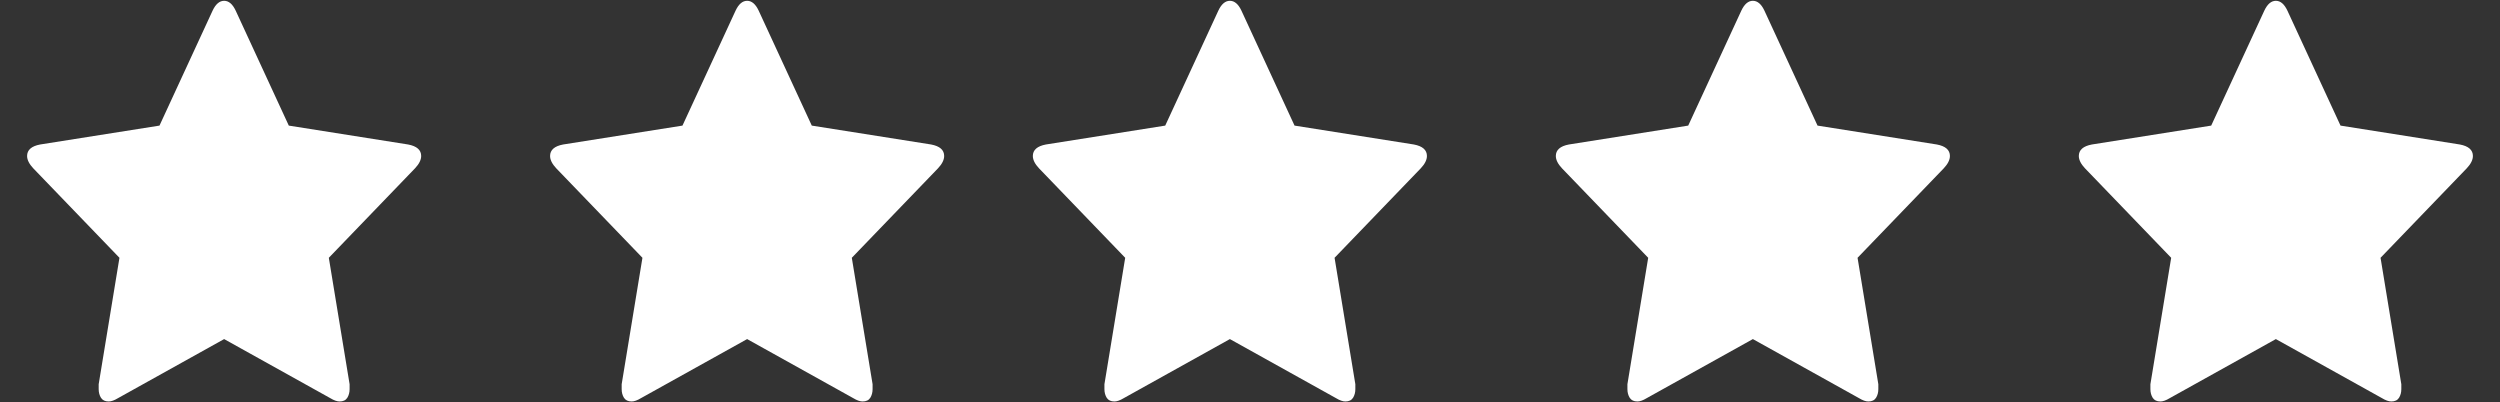
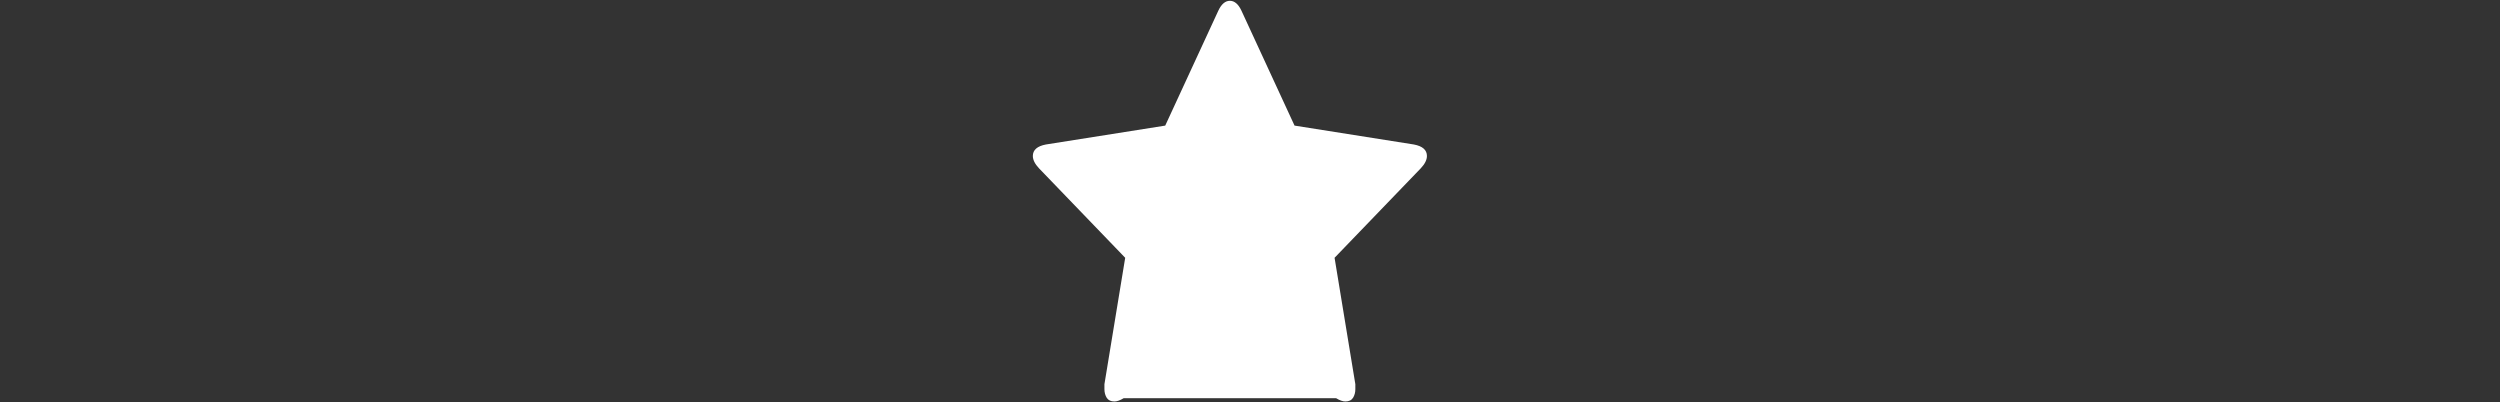
<svg xmlns="http://www.w3.org/2000/svg" width="87" height="14" viewBox="0 0 87 14" fill="none">
  <rect x="0" y="0" width="87" height="14" fill="#333333" stroke="none" />
  <g clip-path="url(#clip0_1_180)">
    <path d="M14.657 5.428C14.657 5.219 14.505 5.085 14.202 5.028L10.05 4.371L8.202 0.371C8.095 0.143 7.961 0.028 7.8 0.028C7.639 0.028 7.505 0.143 7.398 0.371L5.55 4.371L1.398 5.028C1.095 5.085 0.943 5.219 0.943 5.428C0.943 5.562 1.014 5.705 1.157 5.857L4.157 8.971L3.434 13.371C3.434 13.447 3.434 13.505 3.434 13.543C3.434 13.657 3.461 13.757 3.514 13.843C3.568 13.928 3.657 13.971 3.782 13.971C3.871 13.971 3.979 13.933 4.104 13.857L7.8 11.8L11.496 13.857C11.621 13.933 11.729 13.971 11.818 13.971C11.943 13.971 12.032 13.928 12.086 13.843C12.139 13.757 12.166 13.657 12.166 13.543C12.166 13.466 12.166 13.409 12.166 13.371L11.443 8.971L14.443 5.857C14.586 5.705 14.657 5.562 14.657 5.428Z" fill="white" />
  </g>
  <g clip-path="url(#clip1_1_180)">
-     <path d="M32.857 5.428C32.857 5.219 32.705 5.085 32.402 5.028L28.25 4.371L26.402 0.371C26.295 0.143 26.161 0.028 26 0.028C25.839 0.028 25.705 0.143 25.598 0.371L23.75 4.371L19.598 5.028C19.295 5.085 19.143 5.219 19.143 5.428C19.143 5.562 19.214 5.705 19.357 5.857L22.357 8.971L21.634 13.371C21.634 13.447 21.634 13.505 21.634 13.543C21.634 13.657 21.661 13.757 21.714 13.843C21.768 13.928 21.857 13.971 21.982 13.971C22.071 13.971 22.178 13.933 22.303 13.857L26 11.8L29.696 13.857C29.821 13.933 29.928 13.971 30.018 13.971C30.143 13.971 30.232 13.928 30.286 13.843C30.339 13.757 30.366 13.657 30.366 13.543C30.366 13.466 30.366 13.409 30.366 13.371L29.643 8.971L32.643 5.857C32.786 5.705 32.857 5.562 32.857 5.428Z" fill="white" />
-   </g>
+     </g>
  <g clip-path="url(#clip2_1_180)">
-     <path d="M49.657 5.428C49.657 5.219 49.505 5.085 49.202 5.028L45.05 4.371L43.202 0.371C43.095 0.143 42.961 0.028 42.8 0.028C42.639 0.028 42.505 0.143 42.398 0.371L40.55 4.371L36.398 5.028C36.095 5.085 35.943 5.219 35.943 5.428C35.943 5.562 36.014 5.705 36.157 5.857L39.157 8.971L38.434 13.371C38.434 13.447 38.434 13.505 38.434 13.543C38.434 13.657 38.461 13.757 38.514 13.843C38.568 13.928 38.657 13.971 38.782 13.971C38.871 13.971 38.979 13.933 39.104 13.857L42.8 11.8L46.496 13.857C46.621 13.933 46.729 13.971 46.818 13.971C46.943 13.971 47.032 13.928 47.086 13.843C47.139 13.757 47.166 13.657 47.166 13.543C47.166 13.466 47.166 13.409 47.166 13.371L46.443 8.971L49.443 5.857C49.586 5.705 49.657 5.562 49.657 5.428Z" fill="white" />
+     <path d="M49.657 5.428C49.657 5.219 49.505 5.085 49.202 5.028L45.05 4.371L43.202 0.371C43.095 0.143 42.961 0.028 42.8 0.028C42.639 0.028 42.505 0.143 42.398 0.371L40.55 4.371L36.398 5.028C36.095 5.085 35.943 5.219 35.943 5.428C35.943 5.562 36.014 5.705 36.157 5.857L39.157 8.971L38.434 13.371C38.434 13.447 38.434 13.505 38.434 13.543C38.434 13.657 38.461 13.757 38.514 13.843C38.568 13.928 38.657 13.971 38.782 13.971C38.871 13.971 38.979 13.933 39.104 13.857L46.496 13.857C46.621 13.933 46.729 13.971 46.818 13.971C46.943 13.971 47.032 13.928 47.086 13.843C47.139 13.757 47.166 13.657 47.166 13.543C47.166 13.466 47.166 13.409 47.166 13.371L46.443 8.971L49.443 5.857C49.586 5.705 49.657 5.562 49.657 5.428Z" fill="white" />
  </g>
  <g clip-path="url(#clip3_1_180)">
    <path d="M67.857 5.428C67.857 5.219 67.705 5.085 67.402 5.028L63.25 4.371L61.402 0.371C61.295 0.143 61.161 0.028 61 0.028C60.839 0.028 60.705 0.143 60.598 0.371L58.75 4.371L54.598 5.028C54.295 5.085 54.143 5.219 54.143 5.428C54.143 5.562 54.214 5.705 54.357 5.857L57.357 8.971L56.634 13.371C56.634 13.447 56.634 13.505 56.634 13.543C56.634 13.657 56.661 13.757 56.714 13.843C56.768 13.928 56.857 13.971 56.982 13.971C57.071 13.971 57.178 13.933 57.303 13.857L61 11.8L64.696 13.857C64.821 13.933 64.928 13.971 65.018 13.971C65.143 13.971 65.232 13.928 65.286 13.843C65.339 13.757 65.366 13.657 65.366 13.543C65.366 13.466 65.366 13.409 65.366 13.371L64.643 8.971L67.643 5.857C67.786 5.705 67.857 5.562 67.857 5.428Z" fill="white" />
  </g>
  <g clip-path="url(#clip4_1_180)">
-     <path d="M86.057 5.428C86.057 5.219 85.905 5.085 85.602 5.028L81.45 4.371L79.602 0.371C79.495 0.143 79.361 0.028 79.2 0.028C79.039 0.028 78.905 0.143 78.798 0.371L76.95 4.371L72.798 5.028C72.495 5.085 72.343 5.219 72.343 5.428C72.343 5.562 72.414 5.705 72.557 5.857L75.557 8.971L74.834 13.371C74.834 13.447 74.834 13.505 74.834 13.543C74.834 13.657 74.861 13.757 74.914 13.843C74.968 13.928 75.057 13.971 75.182 13.971C75.271 13.971 75.379 13.933 75.504 13.857L79.2 11.8L82.896 13.857C83.021 13.933 83.129 13.971 83.218 13.971C83.343 13.971 83.432 13.928 83.486 13.843C83.539 13.757 83.566 13.657 83.566 13.543C83.566 13.466 83.566 13.409 83.566 13.371L82.843 8.971L85.843 5.857C85.986 5.705 86.057 5.562 86.057 5.428Z" fill="white" />
-   </g>
+     </g>
  <defs>
    <clipPath id="clip0_1_180">
-       <rect width="14" height="14" fill="white" transform="matrix(1 0 0 -1 0.8 14)" />
-     </clipPath>
+       </clipPath>
    <clipPath id="clip1_1_180">
      <rect width="14" height="14" fill="white" transform="matrix(1 0 0 -1 19 14)" />
    </clipPath>
    <clipPath id="clip2_1_180">
      <rect width="14" height="14" fill="white" transform="matrix(1 0 0 -1 35.8 14)" />
    </clipPath>
    <clipPath id="clip3_1_180">
-       <rect width="14" height="14" fill="white" transform="matrix(1 0 0 -1 54 14)" />
-     </clipPath>
+       </clipPath>
    <clipPath id="clip4_1_180">
-       <rect width="14" height="14" fill="white" transform="matrix(1 0 0 -1 72.2 14)" />
-     </clipPath>
+       </clipPath>
  </defs>
</svg>